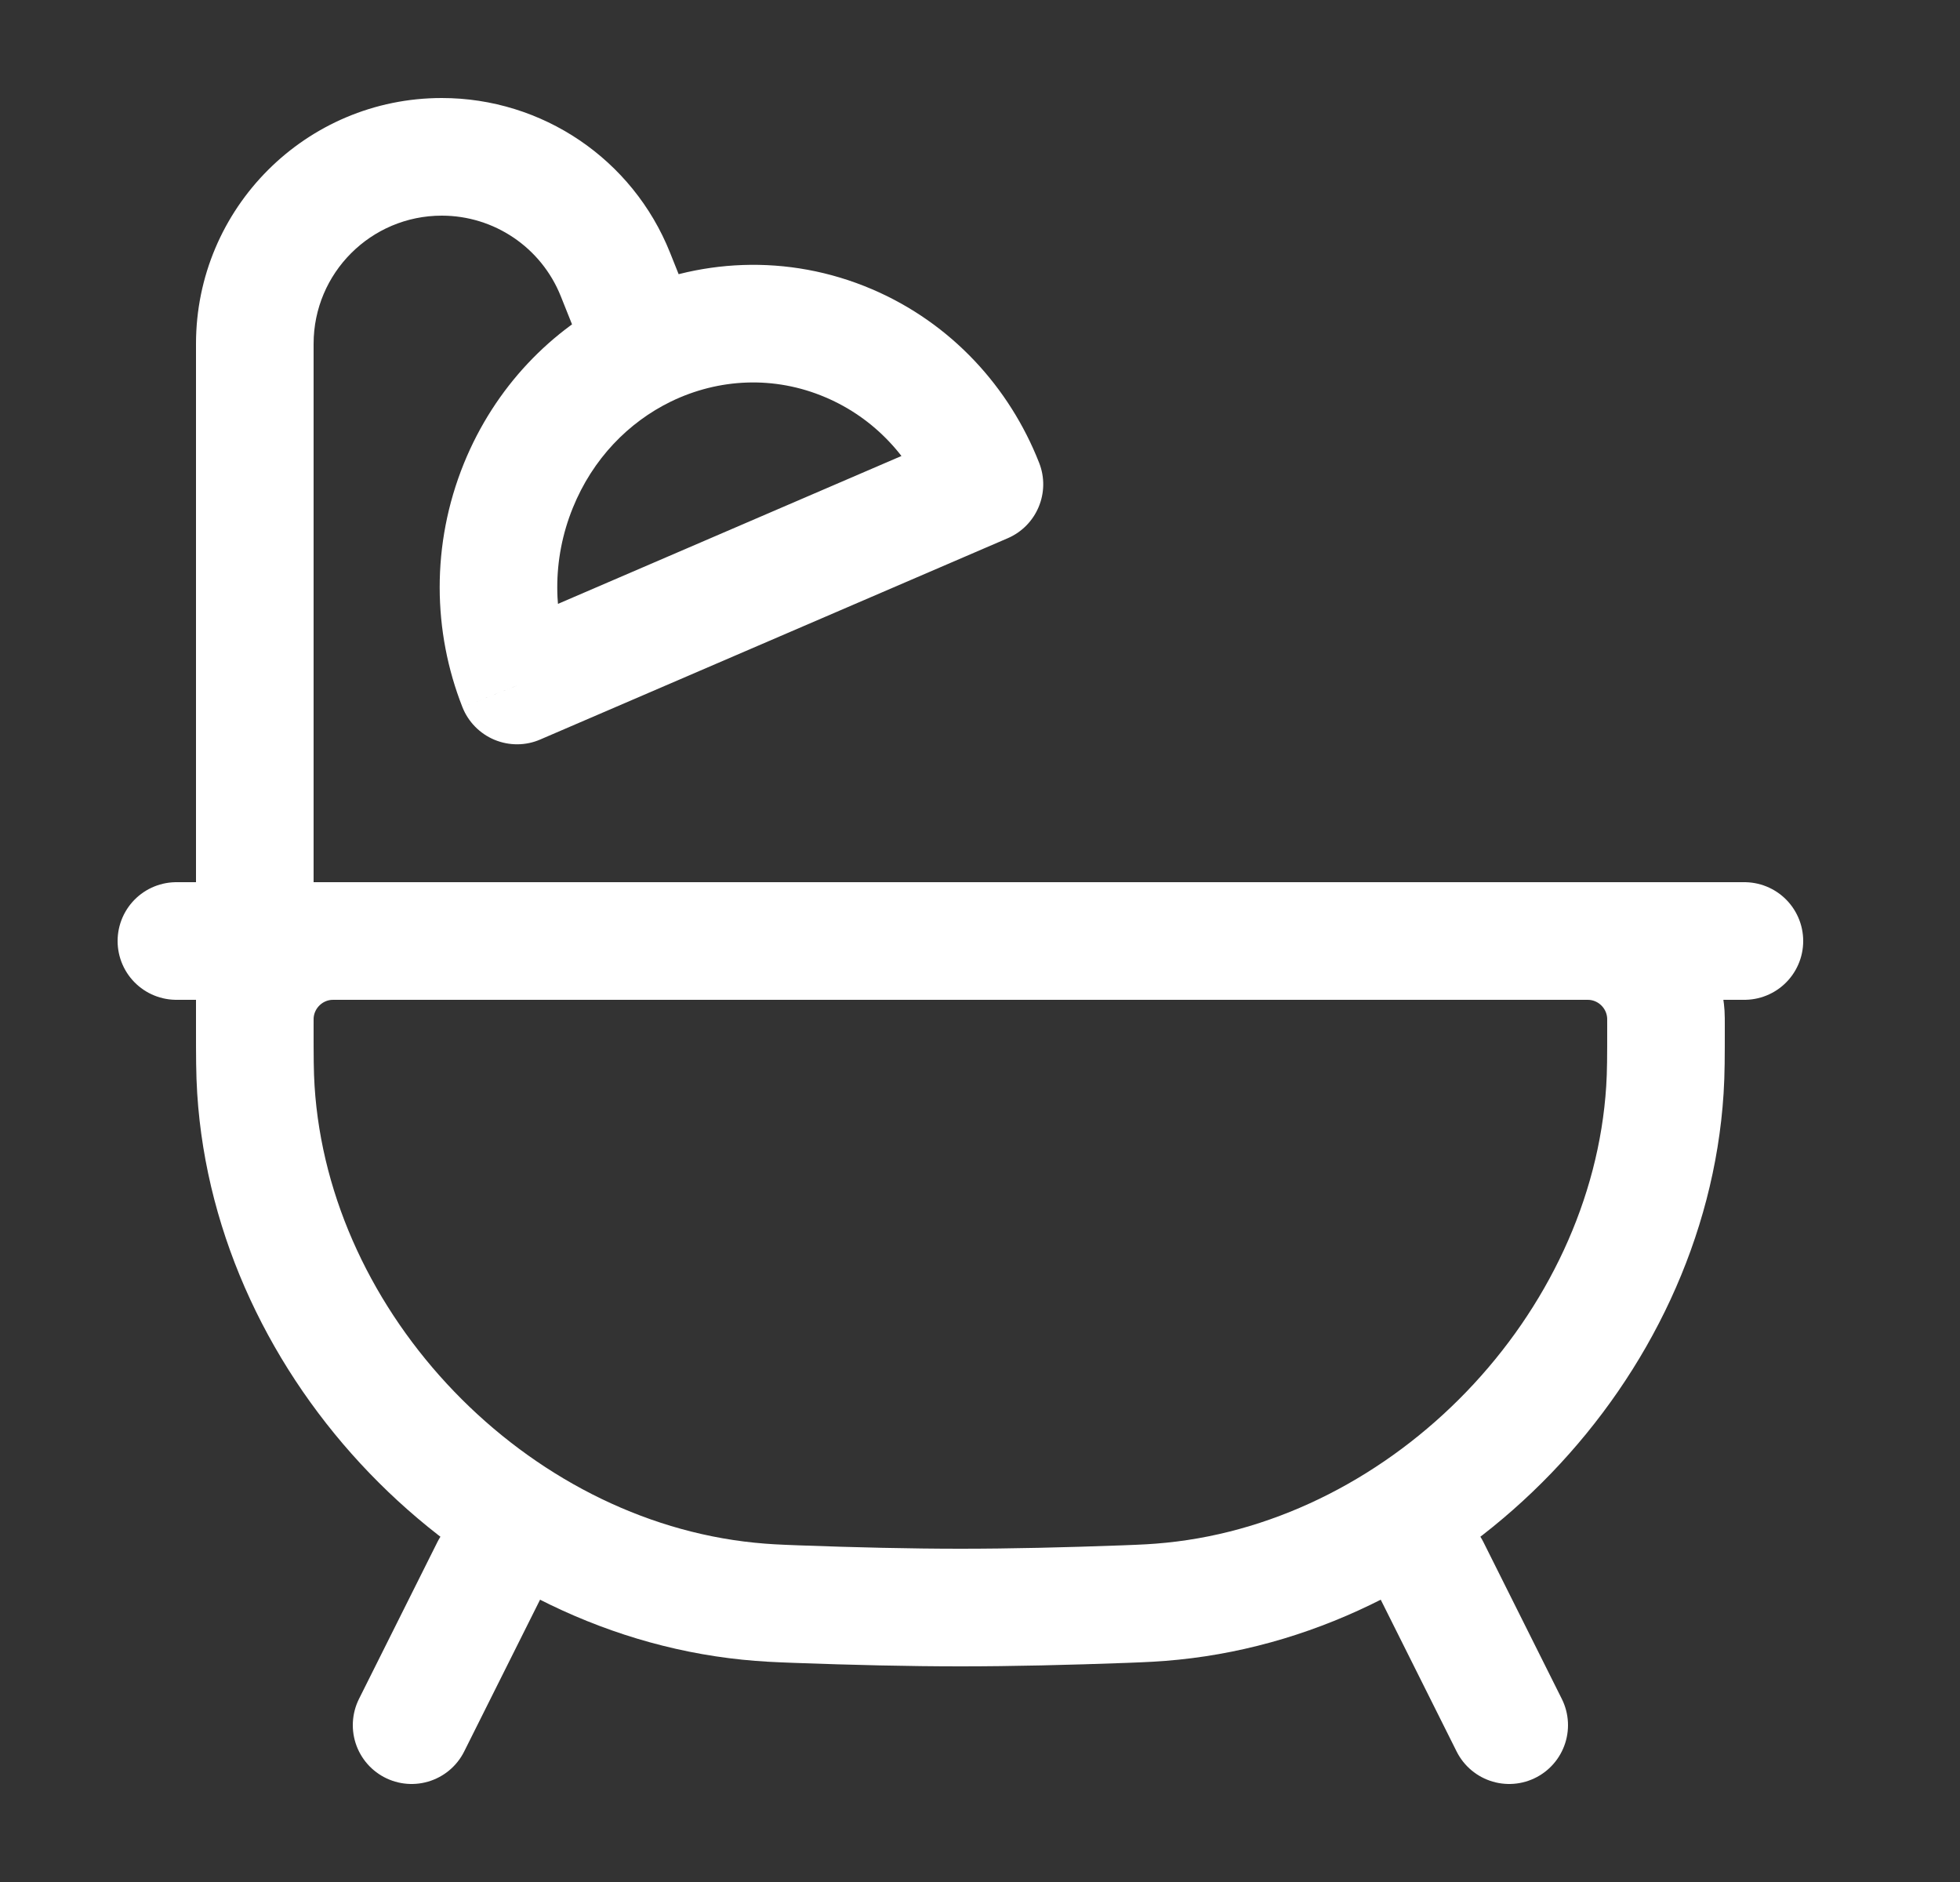
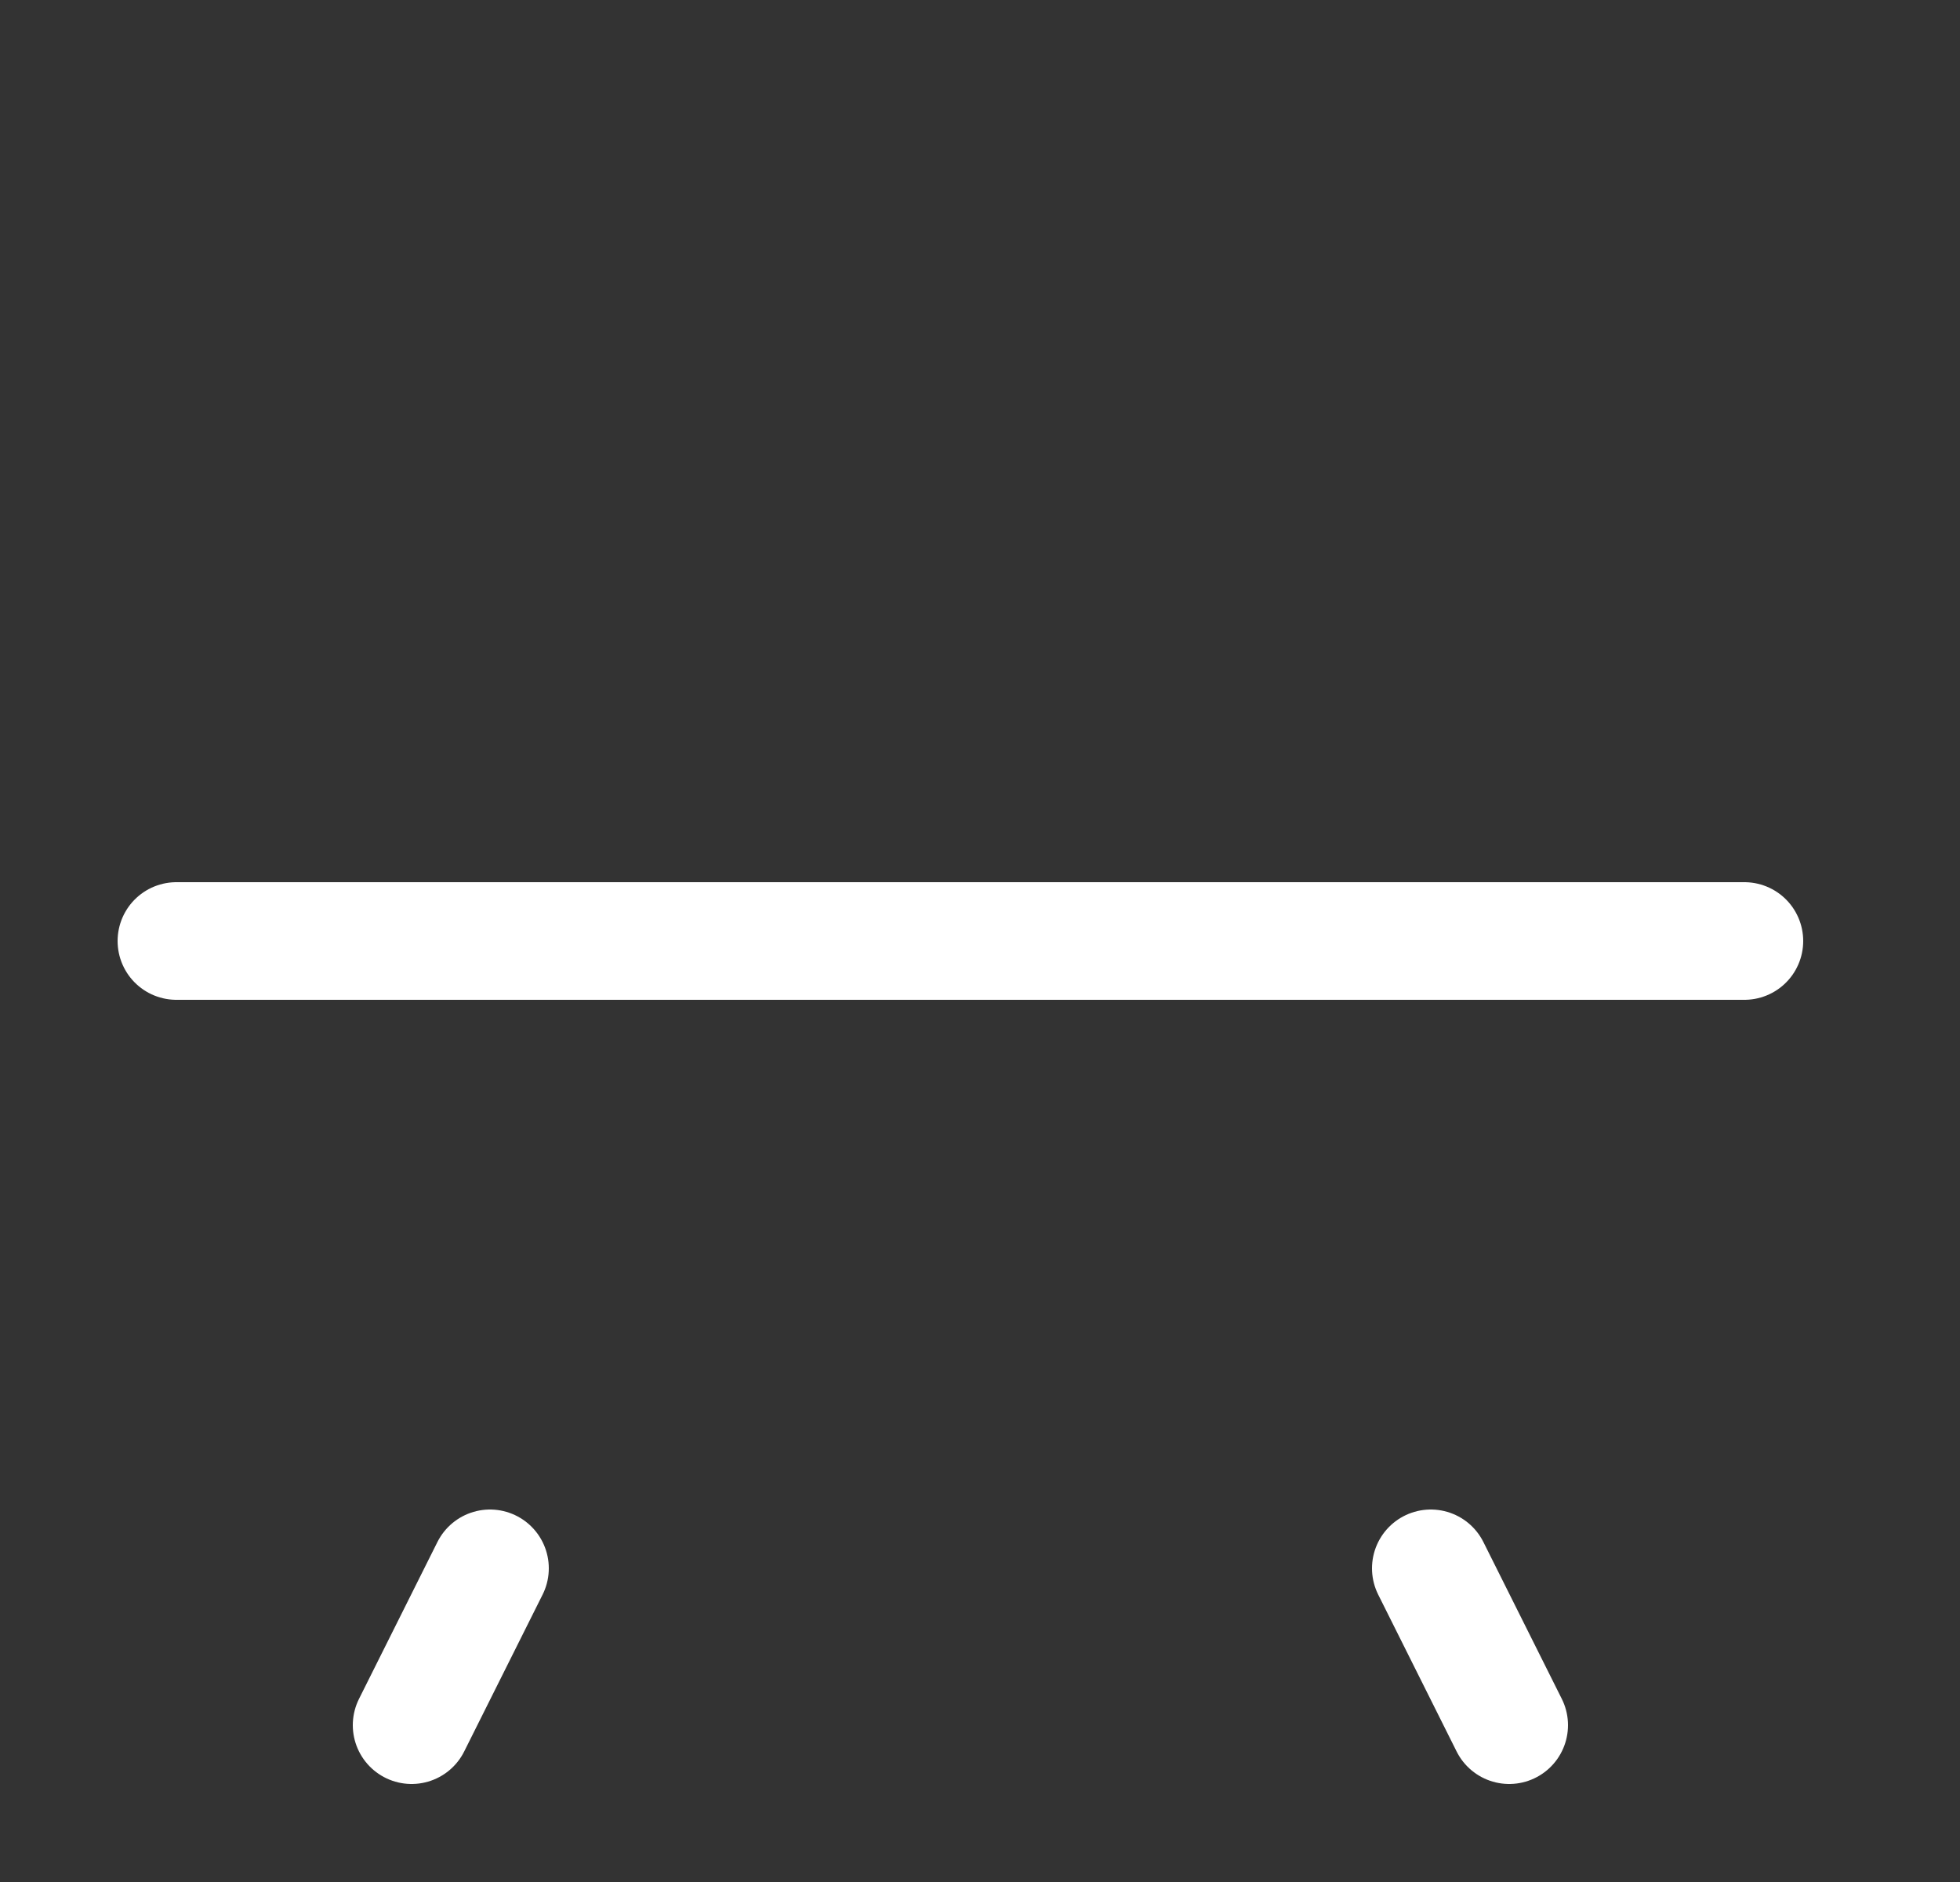
<svg xmlns="http://www.w3.org/2000/svg" width="25" height="24" viewBox="0 0 25 24" fill="none">
  <rect x="0" y="0" width="25" height="24" fill="#333333" stroke="none" />
-   <path d="M3.25 13.083C3.25 13.006 3.25 12.967 3.252 12.935C3.285 12.434 3.684 12.035 4.185 12.002C4.218 12 4.256 12 4.333 12H20.167C20.244 12 20.282 12 20.315 12.002C20.816 12.035 21.215 12.434 21.248 12.935C21.25 12.967 21.25 13.006 21.25 13.083C21.25 13.478 21.25 13.676 21.236 13.898C21.027 17.185 18.233 20.087 14.955 20.419C14.735 20.441 14.606 20.446 14.348 20.456C13.614 20.483 12.899 20.5 12.25 20.5C11.601 20.5 10.886 20.483 10.152 20.456C9.894 20.446 9.765 20.441 9.545 20.419C6.267 20.087 3.473 17.185 3.264 13.898C3.25 13.676 3.25 13.478 3.25 13.083Z" stroke="white" stroke-width="1.5" />
  <path d="M6.25 20L5.25 22" stroke="white" stroke-width="1.5" stroke-linecap="round" />
  <path d="M18.25 20L19.25 22" stroke="white" stroke-width="1.5" stroke-linecap="round" />
  <path d="M2.25 12H22.25" stroke="white" stroke-width="1.5" stroke-linecap="round" />
-   <path d="M2.5 13C2.5 13.414 2.836 13.75 3.25 13.75C3.664 13.75 4 13.414 4 13H2.5ZM7.85 3.499L8.546 3.221L8.546 3.221L7.85 3.499ZM8.229 4.447L8.557 5.121L8.229 4.447ZM6.612 6.192L7.307 6.475L6.612 6.192ZM10.827 4.378L10.532 5.068L10.827 4.378ZM6.596 8.742L5.898 9.017C5.972 9.205 6.12 9.356 6.307 9.434C6.495 9.512 6.706 9.511 6.892 9.43L6.596 8.742ZM12.556 6.175L12.853 6.864C13.225 6.704 13.403 6.277 13.254 5.901L12.556 6.175ZM4 13V4.385H2.5V13H4ZM5.635 2.75C6.304 2.75 6.905 3.157 7.153 3.778L8.546 3.221C8.07 2.03 6.917 1.25 5.635 1.25V2.75ZM4 4.385C4 3.482 4.732 2.75 5.635 2.75V1.25C3.904 1.25 2.5 2.654 2.5 4.385H4ZM7.153 3.778L7.532 4.726L8.925 4.169L8.546 3.221L7.153 3.778ZM7.293 8.467C7.052 7.853 7.036 7.141 7.307 6.475L5.917 5.91C5.497 6.945 5.52 8.057 5.898 9.017L7.293 8.467ZM12.26 5.487L6.299 8.053L6.892 9.43L12.853 6.864L12.26 5.487ZM10.532 5.068C11.154 5.333 11.617 5.837 11.859 6.45L13.254 5.901C12.876 4.94 12.137 4.122 11.122 3.688L10.532 5.068ZM7.307 6.475C7.561 5.849 8.018 5.384 8.557 5.121L7.901 3.773C7.033 4.195 6.313 4.937 5.917 5.91L7.307 6.475ZM8.557 5.121C9.165 4.826 9.875 4.787 10.532 5.068L11.122 3.688C10.044 3.228 8.879 3.297 7.901 3.773L8.557 5.121Z" fill="white" />
</svg>